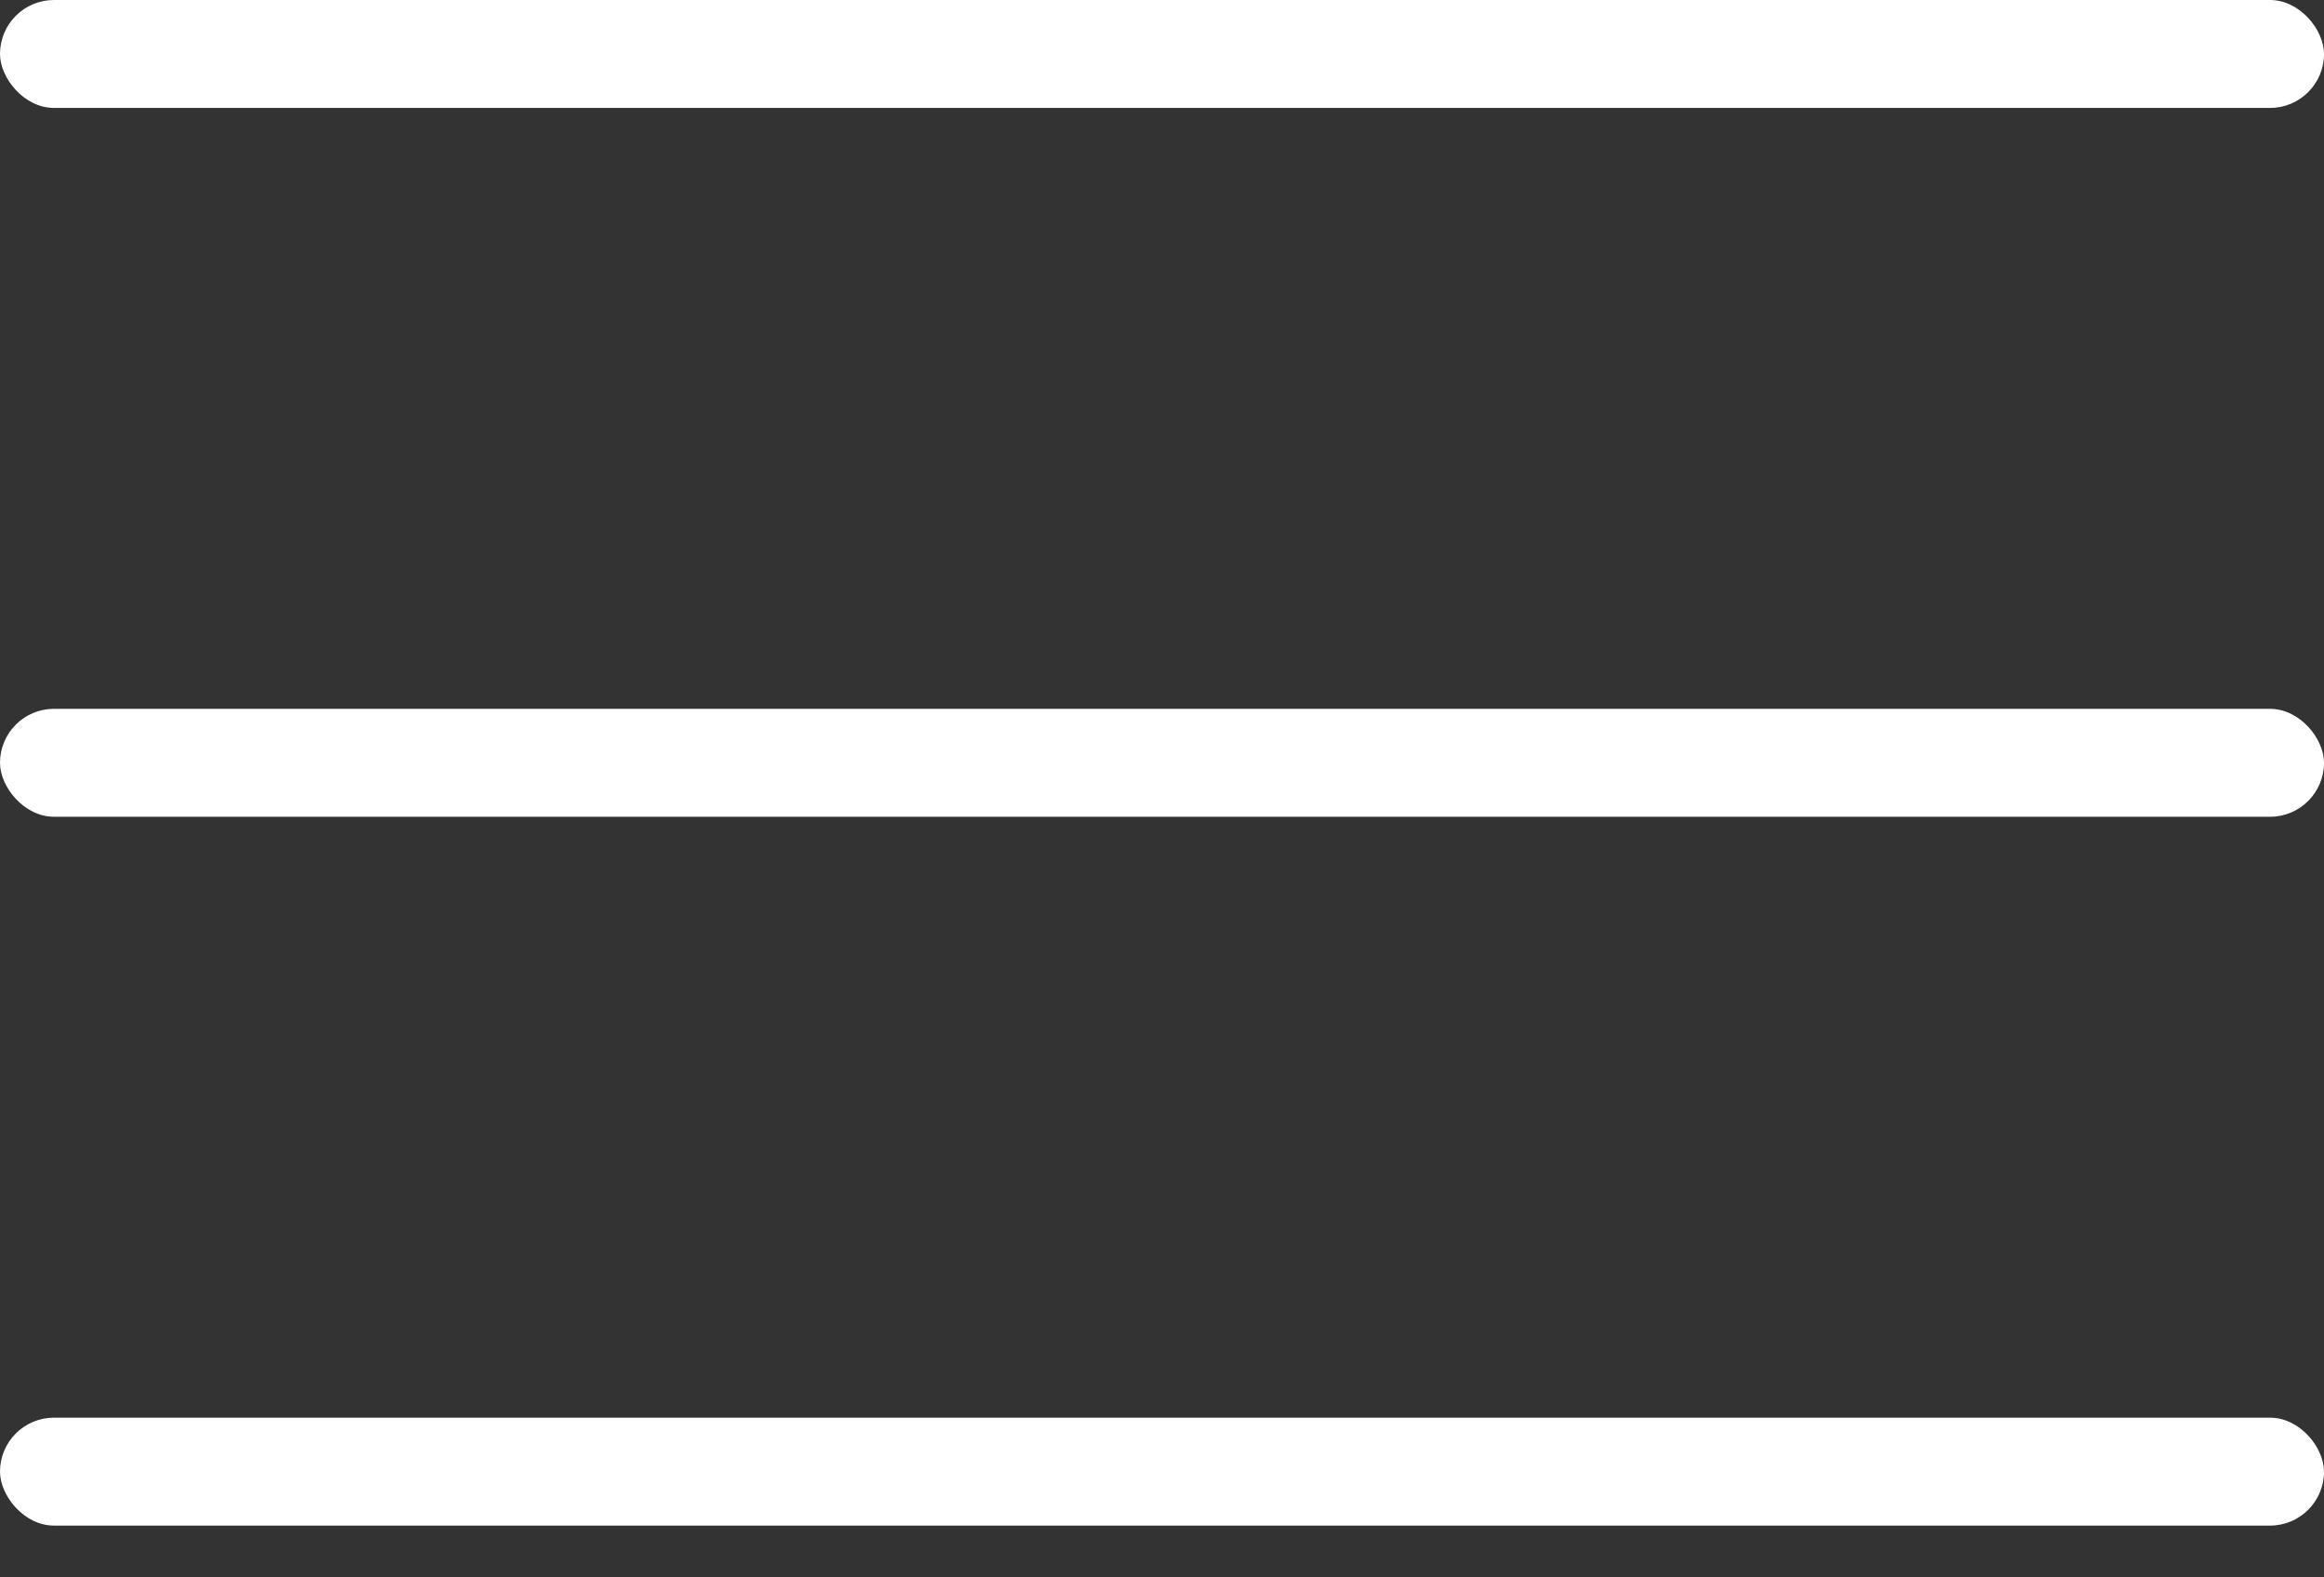
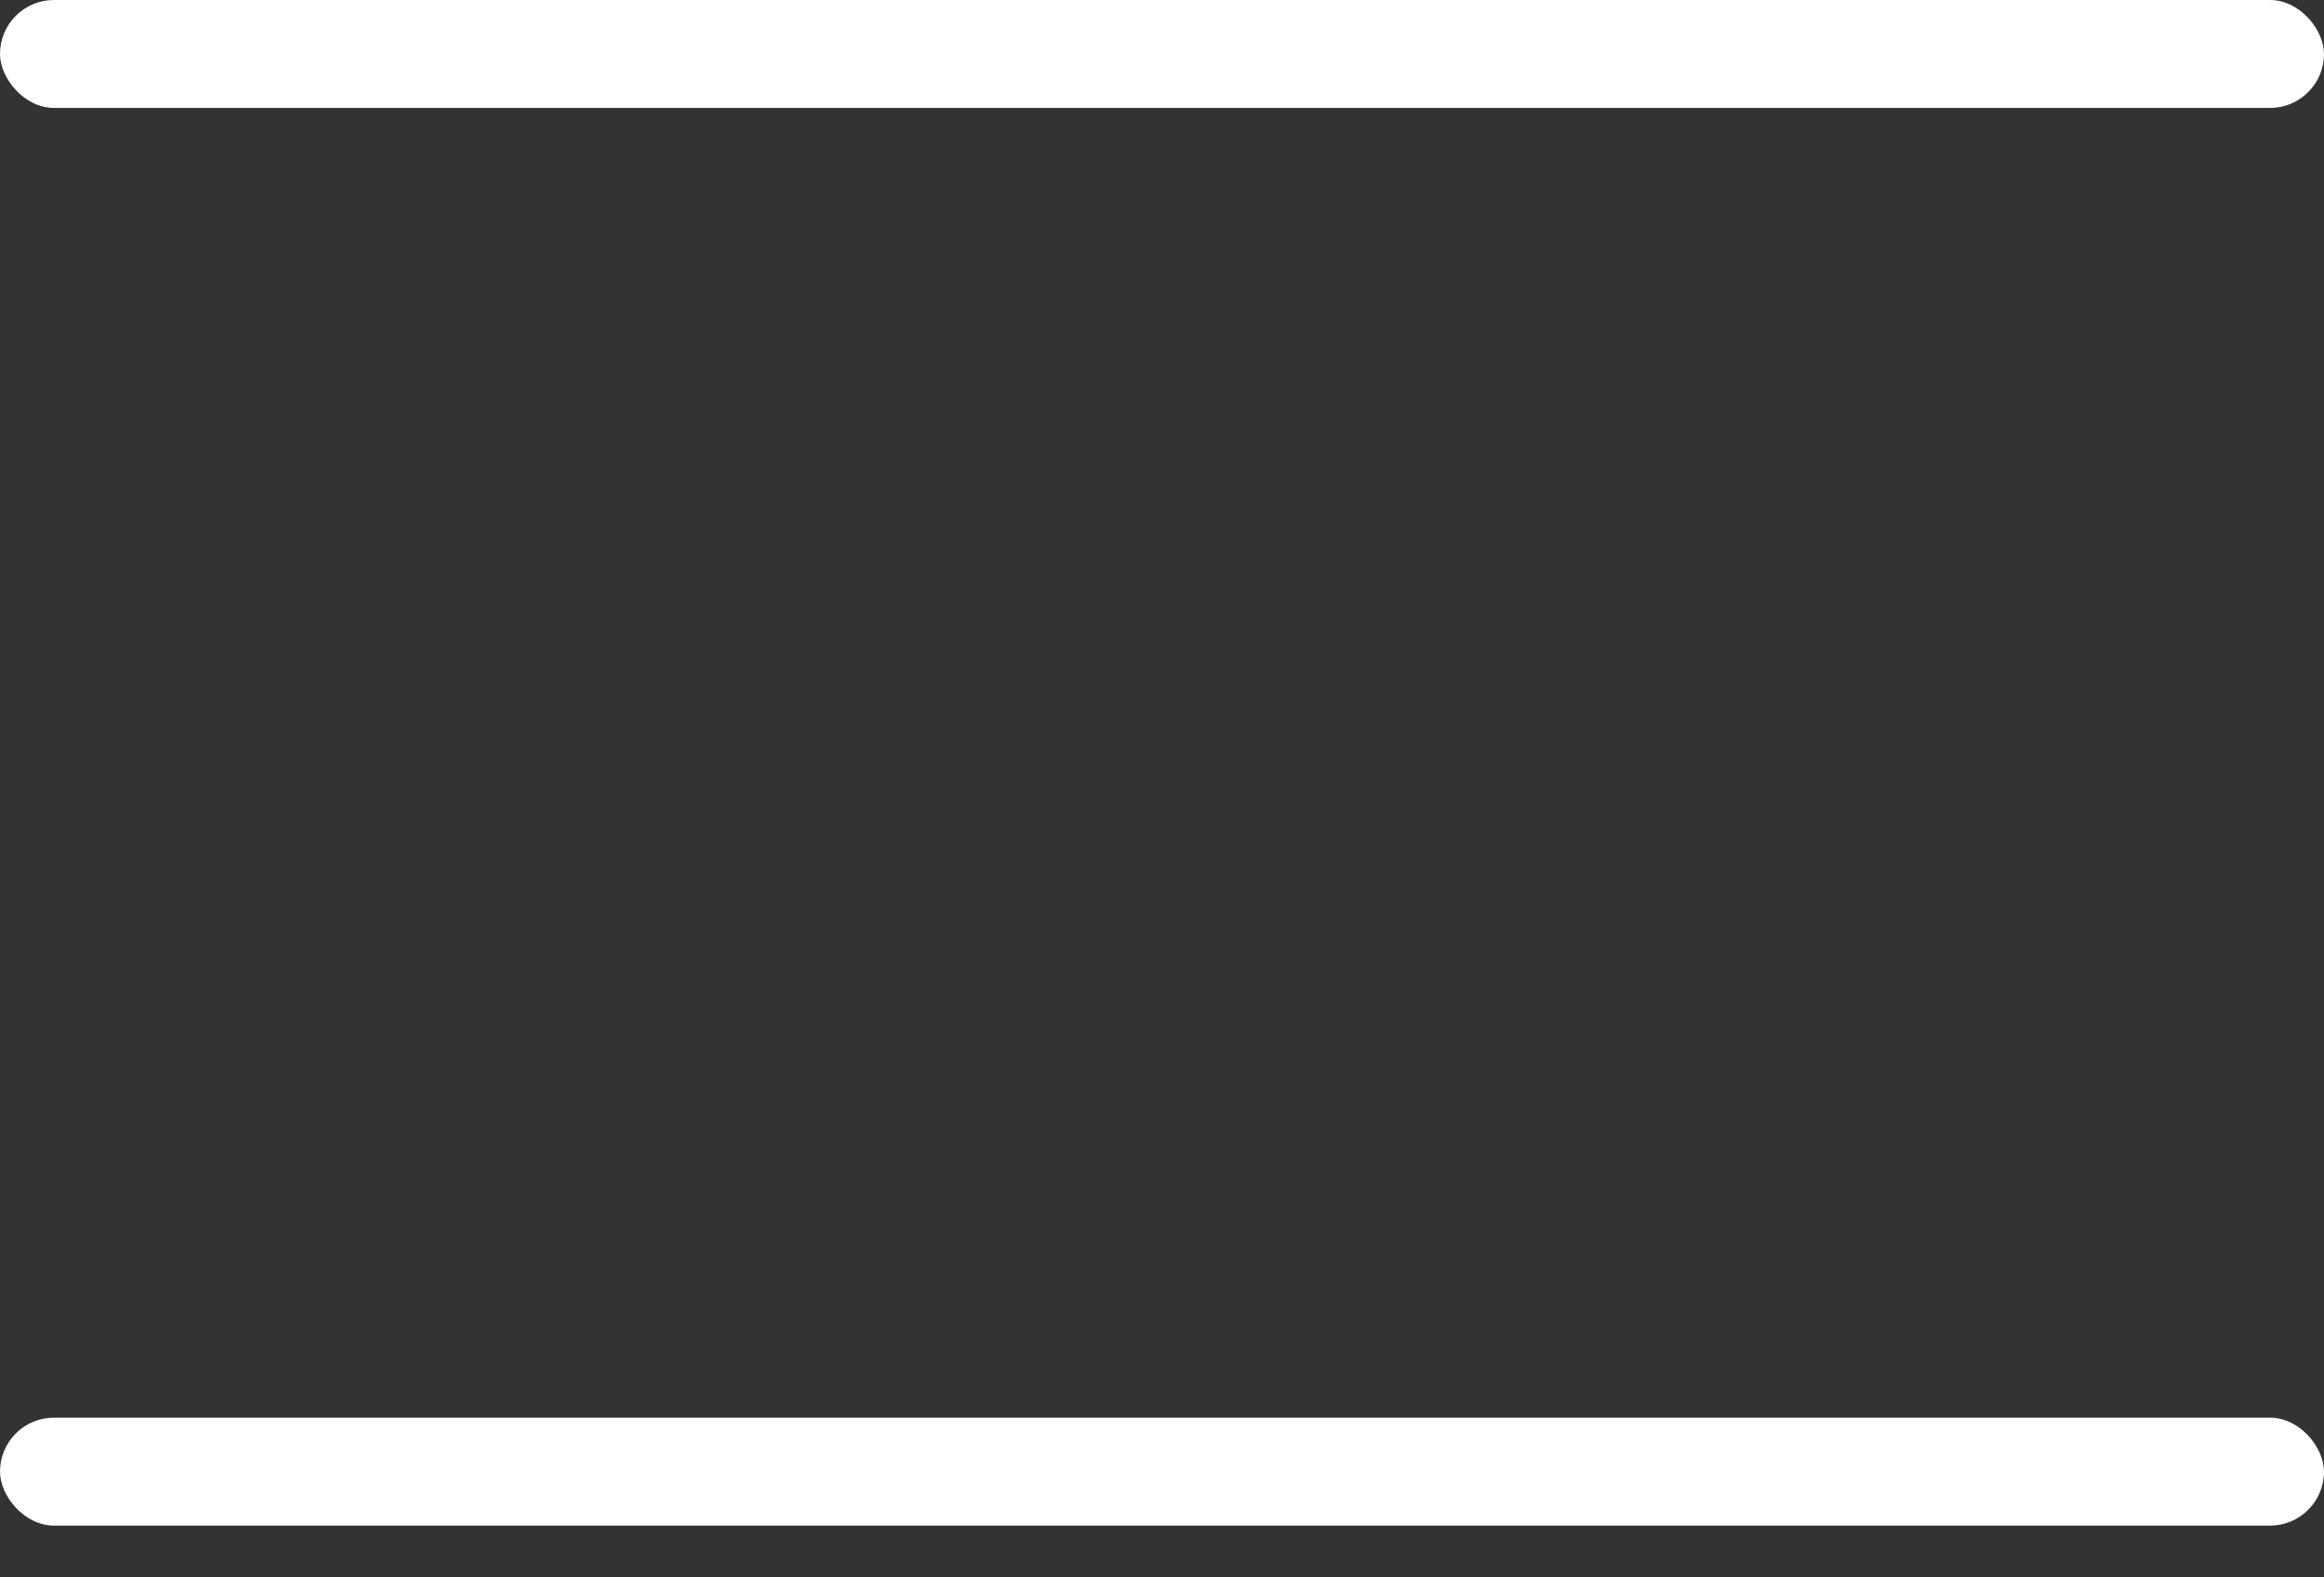
<svg xmlns="http://www.w3.org/2000/svg" width="28" height="19" viewBox="0 0 28 19" fill="none">
  <rect x="0" y="0" width="28" height="19" fill="#333333" stroke="none" />
  <rect width="28" height="1.3" rx="0.65" fill="white" />
-   <rect y="8.538" width="28" height="1.3" rx="0.65" fill="white" />
  <rect y="17.076" width="28" height="1.3" rx="0.65" fill="white" />
</svg>